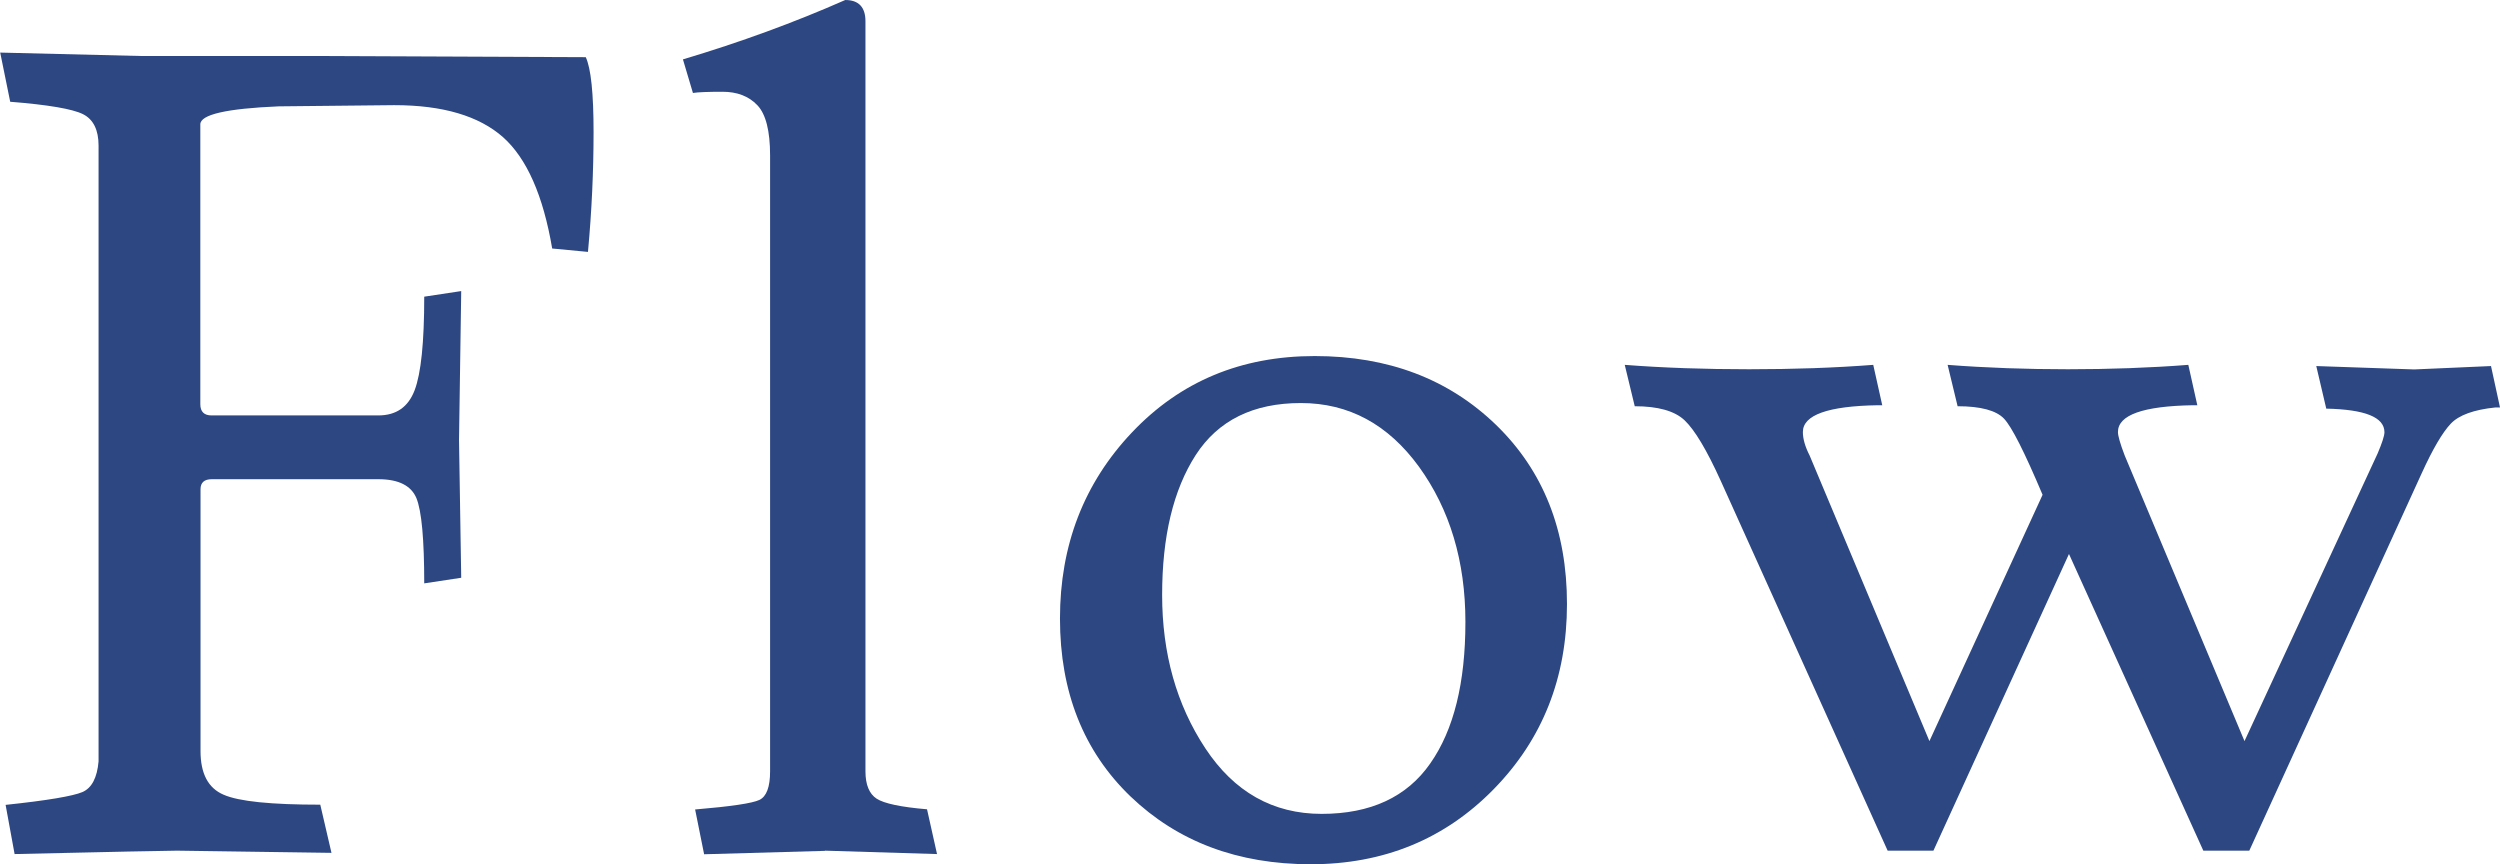
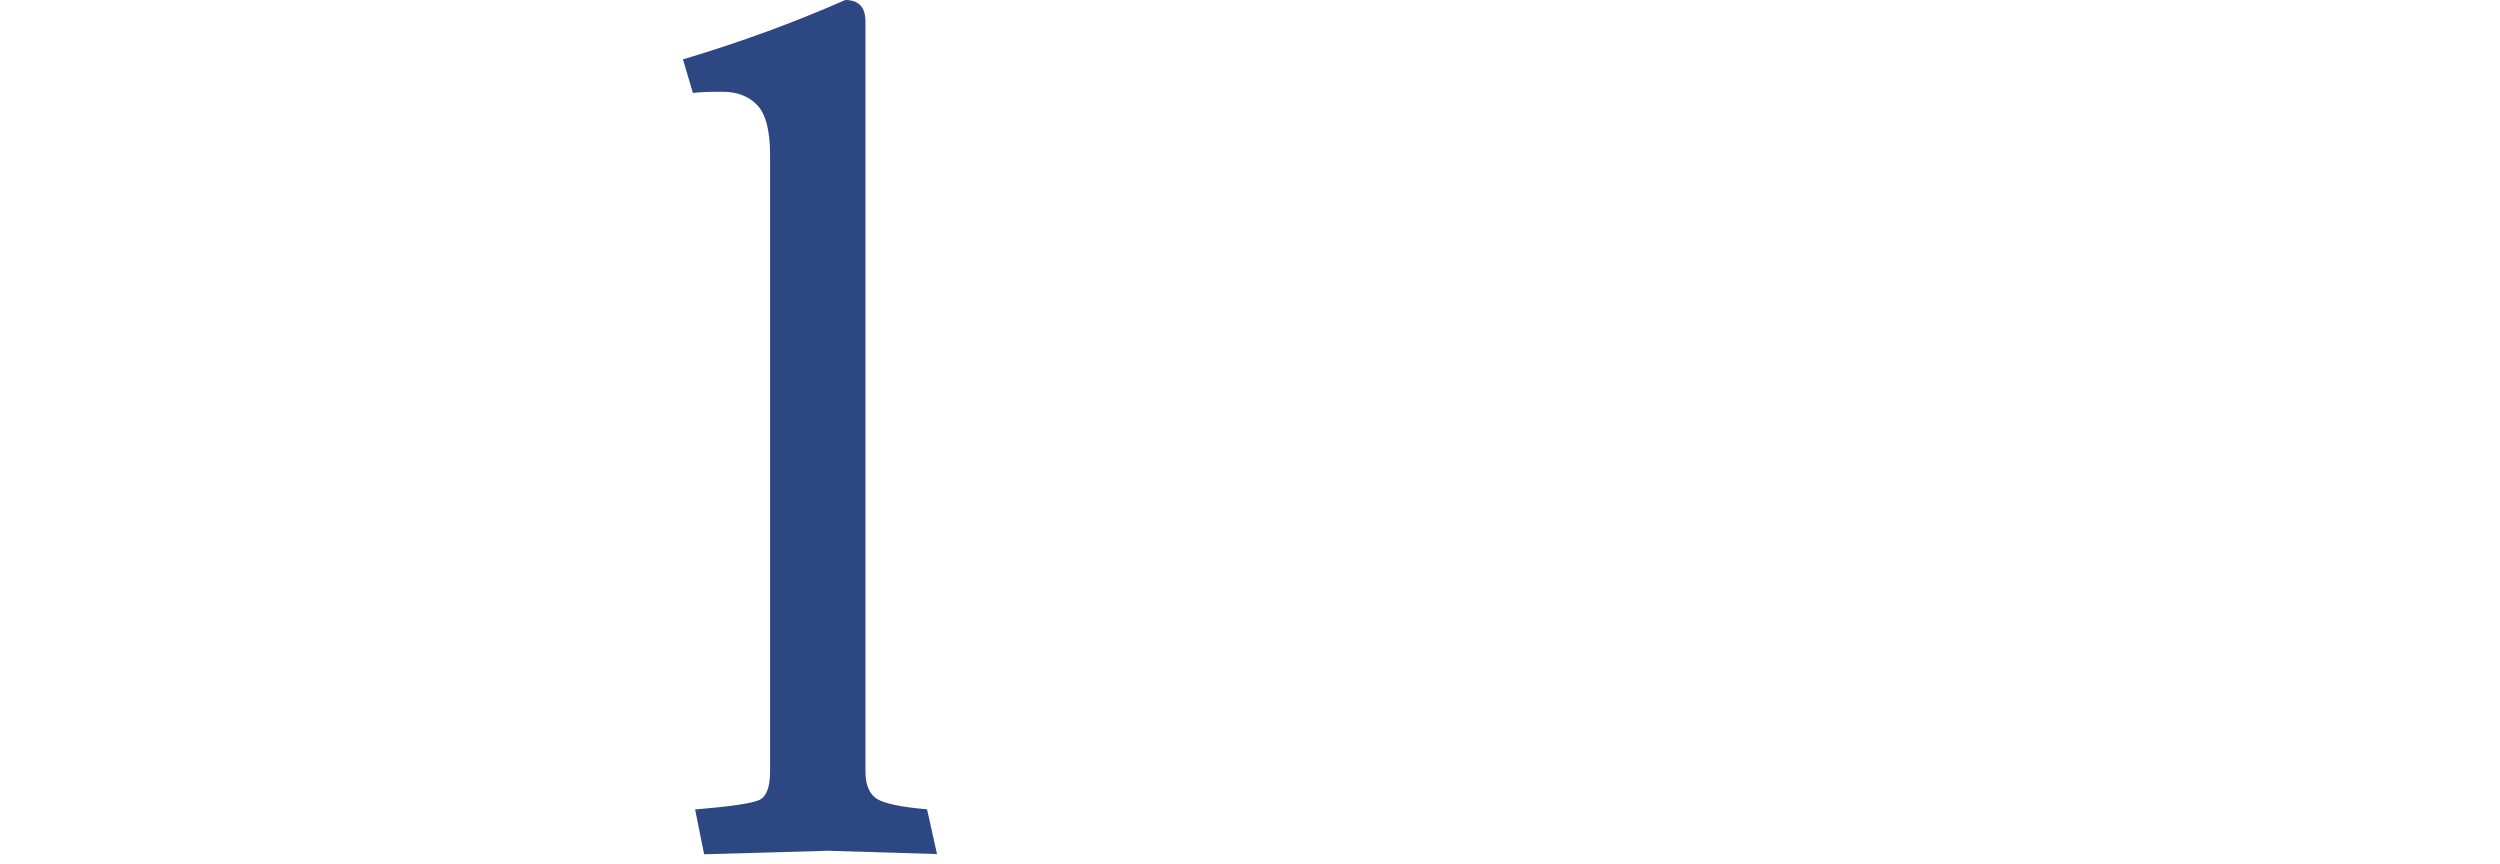
<svg xmlns="http://www.w3.org/2000/svg" id="_レイヤー_2" data-name="レイヤー 2" viewBox="0 0 125.05 43.23">
  <defs>
    <style>
      .cls-1 {
        fill: #2d4783;
        stroke-width: 0px;
      }
    </style>
  </defs>
  <g id="_2" data-name="2">
    <g>
-       <path class="cls-1" d="M19.71,5.26l-5.77.06c-2.61.11-3.92.41-3.92.9v14c0,.37.19.56.56.56h8.34c.9,0,1.5-.42,1.82-1.26.32-.84.48-2.4.48-4.68l1.85-.28-.11,7.45.11,6.89-1.85.28c0-2.2-.13-3.62-.39-4.26-.26-.63-.9-.95-1.9-.95h-8.34c-.37,0-.56.17-.56.5v13.1c0,1.12.38,1.85,1.15,2.18.77.34,2.38.5,4.84.5l.56,2.41-7.73-.11c-.49,0-3.19.06-8.12.17l-.45-2.46c2.09-.22,3.37-.44,3.84-.64.47-.2.74-.72.81-1.54V7.28c0-.78-.26-1.31-.78-1.57-.52-.26-1.74-.47-3.64-.62l-.5-2.46,7,.17h8.46l13.83.06c.26.56.39,1.81.39,3.75s-.09,3.94-.28,5.99l-1.79-.17c-.45-2.65-1.27-4.51-2.46-5.57-1.2-1.06-3.01-1.6-5.43-1.6Z" />
      <path class="cls-1" d="M41.27,42.56l-6.05.17-.45-2.24c1.79-.15,2.87-.31,3.22-.48.35-.17.53-.64.53-1.43V7.78c0-1.23-.21-2.07-.64-2.52-.43-.45-1.01-.67-1.74-.67s-1.22.02-1.48.06l-.5-1.68c2.88-.86,5.58-1.85,8.12-2.97.67,0,1.01.36,1.01,1.06v37.52c0,.67.19,1.13.56,1.37.37.24,1.21.42,2.52.53l.5,2.24-5.6-.17Z" />
-       <path class="cls-1" d="M65.57,43.23c-3.66,0-6.66-1.13-9.02-3.39-2.35-2.26-3.53-5.23-3.53-8.9s1.2-6.78,3.61-9.32c2.41-2.54,5.45-3.81,9.13-3.81s6.7,1.15,9.07,3.44c2.37,2.3,3.55,5.28,3.55,8.96s-1.22,6.77-3.67,9.27c-2.45,2.5-5.5,3.75-9.16,3.75ZM58.13,29.76c0,2.93.72,5.49,2.16,7.67,1.44,2.18,3.38,3.28,5.82,3.28s4.26-.84,5.43-2.52c1.18-1.68,1.76-4.04,1.76-7.08s-.78-5.63-2.32-7.76c-1.55-2.13-3.52-3.19-5.91-3.19s-4.14.87-5.26,2.6c-1.12,1.74-1.68,4.07-1.68,7Z" />
-       <path class="cls-1" d="M120.74,18.48l3.86-.17.45,2.07h-.22c-1.08.11-1.83.38-2.24.81-.41.43-.9,1.26-1.46,2.49l-8.62,18.87h-2.3l-6.72-14.84-6.78,14.84h-2.29l-8.34-18.48c-.71-1.57-1.32-2.58-1.82-3.05-.5-.47-1.34-.7-2.49-.7l-.5-2.07c1.94.15,4.01.22,6.22.22s4.27-.07,6.21-.22l.45,2.02h-.22c-2.5.04-3.75.49-3.75,1.34,0,.34.11.73.34,1.18l5.99,14.28,5.66-12.32c-.9-2.13-1.54-3.4-1.93-3.81-.39-.41-1.17-.62-2.32-.62l-.5-2.07c1.94.15,3.95.22,6.02.22s4.08-.07,6.02-.22l.45,2.02h-.22c-2.5.04-3.75.49-3.75,1.34,0,.19.11.58.34,1.18l5.99,14.28,6.66-14.39c.22-.52.34-.88.34-1.06,0-.75-.97-1.14-2.91-1.18l-.5-2.13,4.93.17Z" />
    </g>
  </g>
</svg>